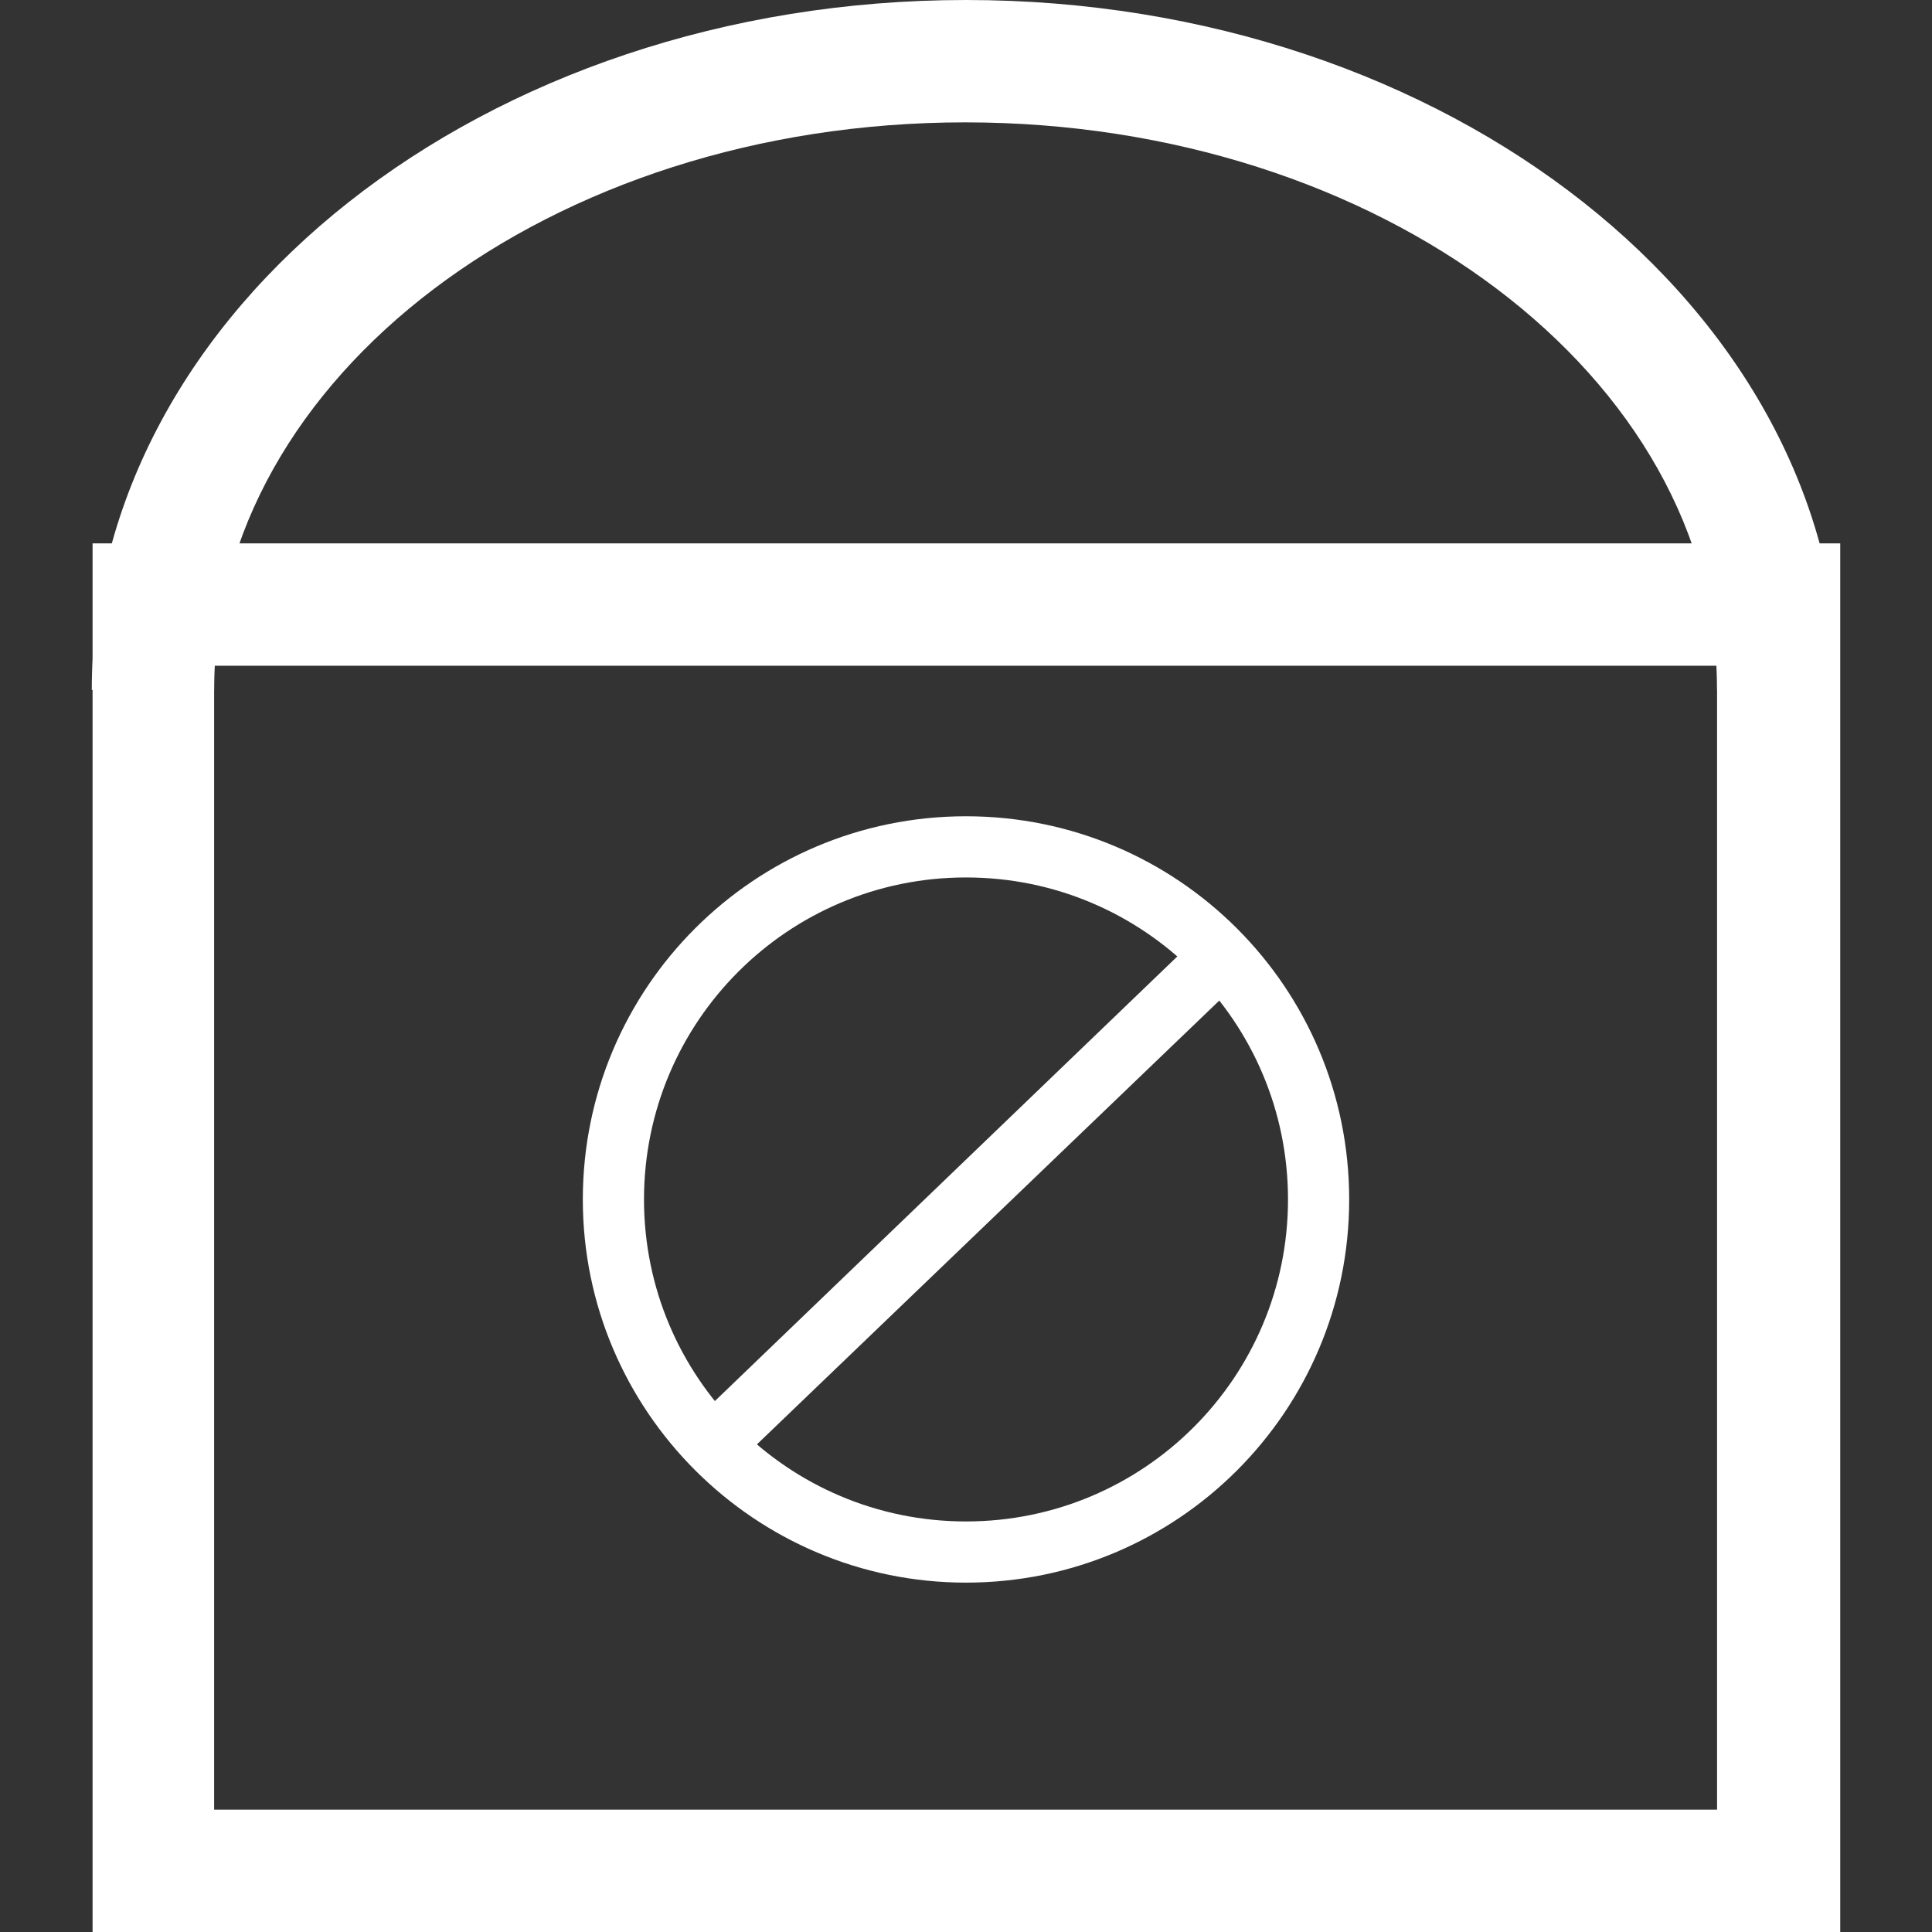
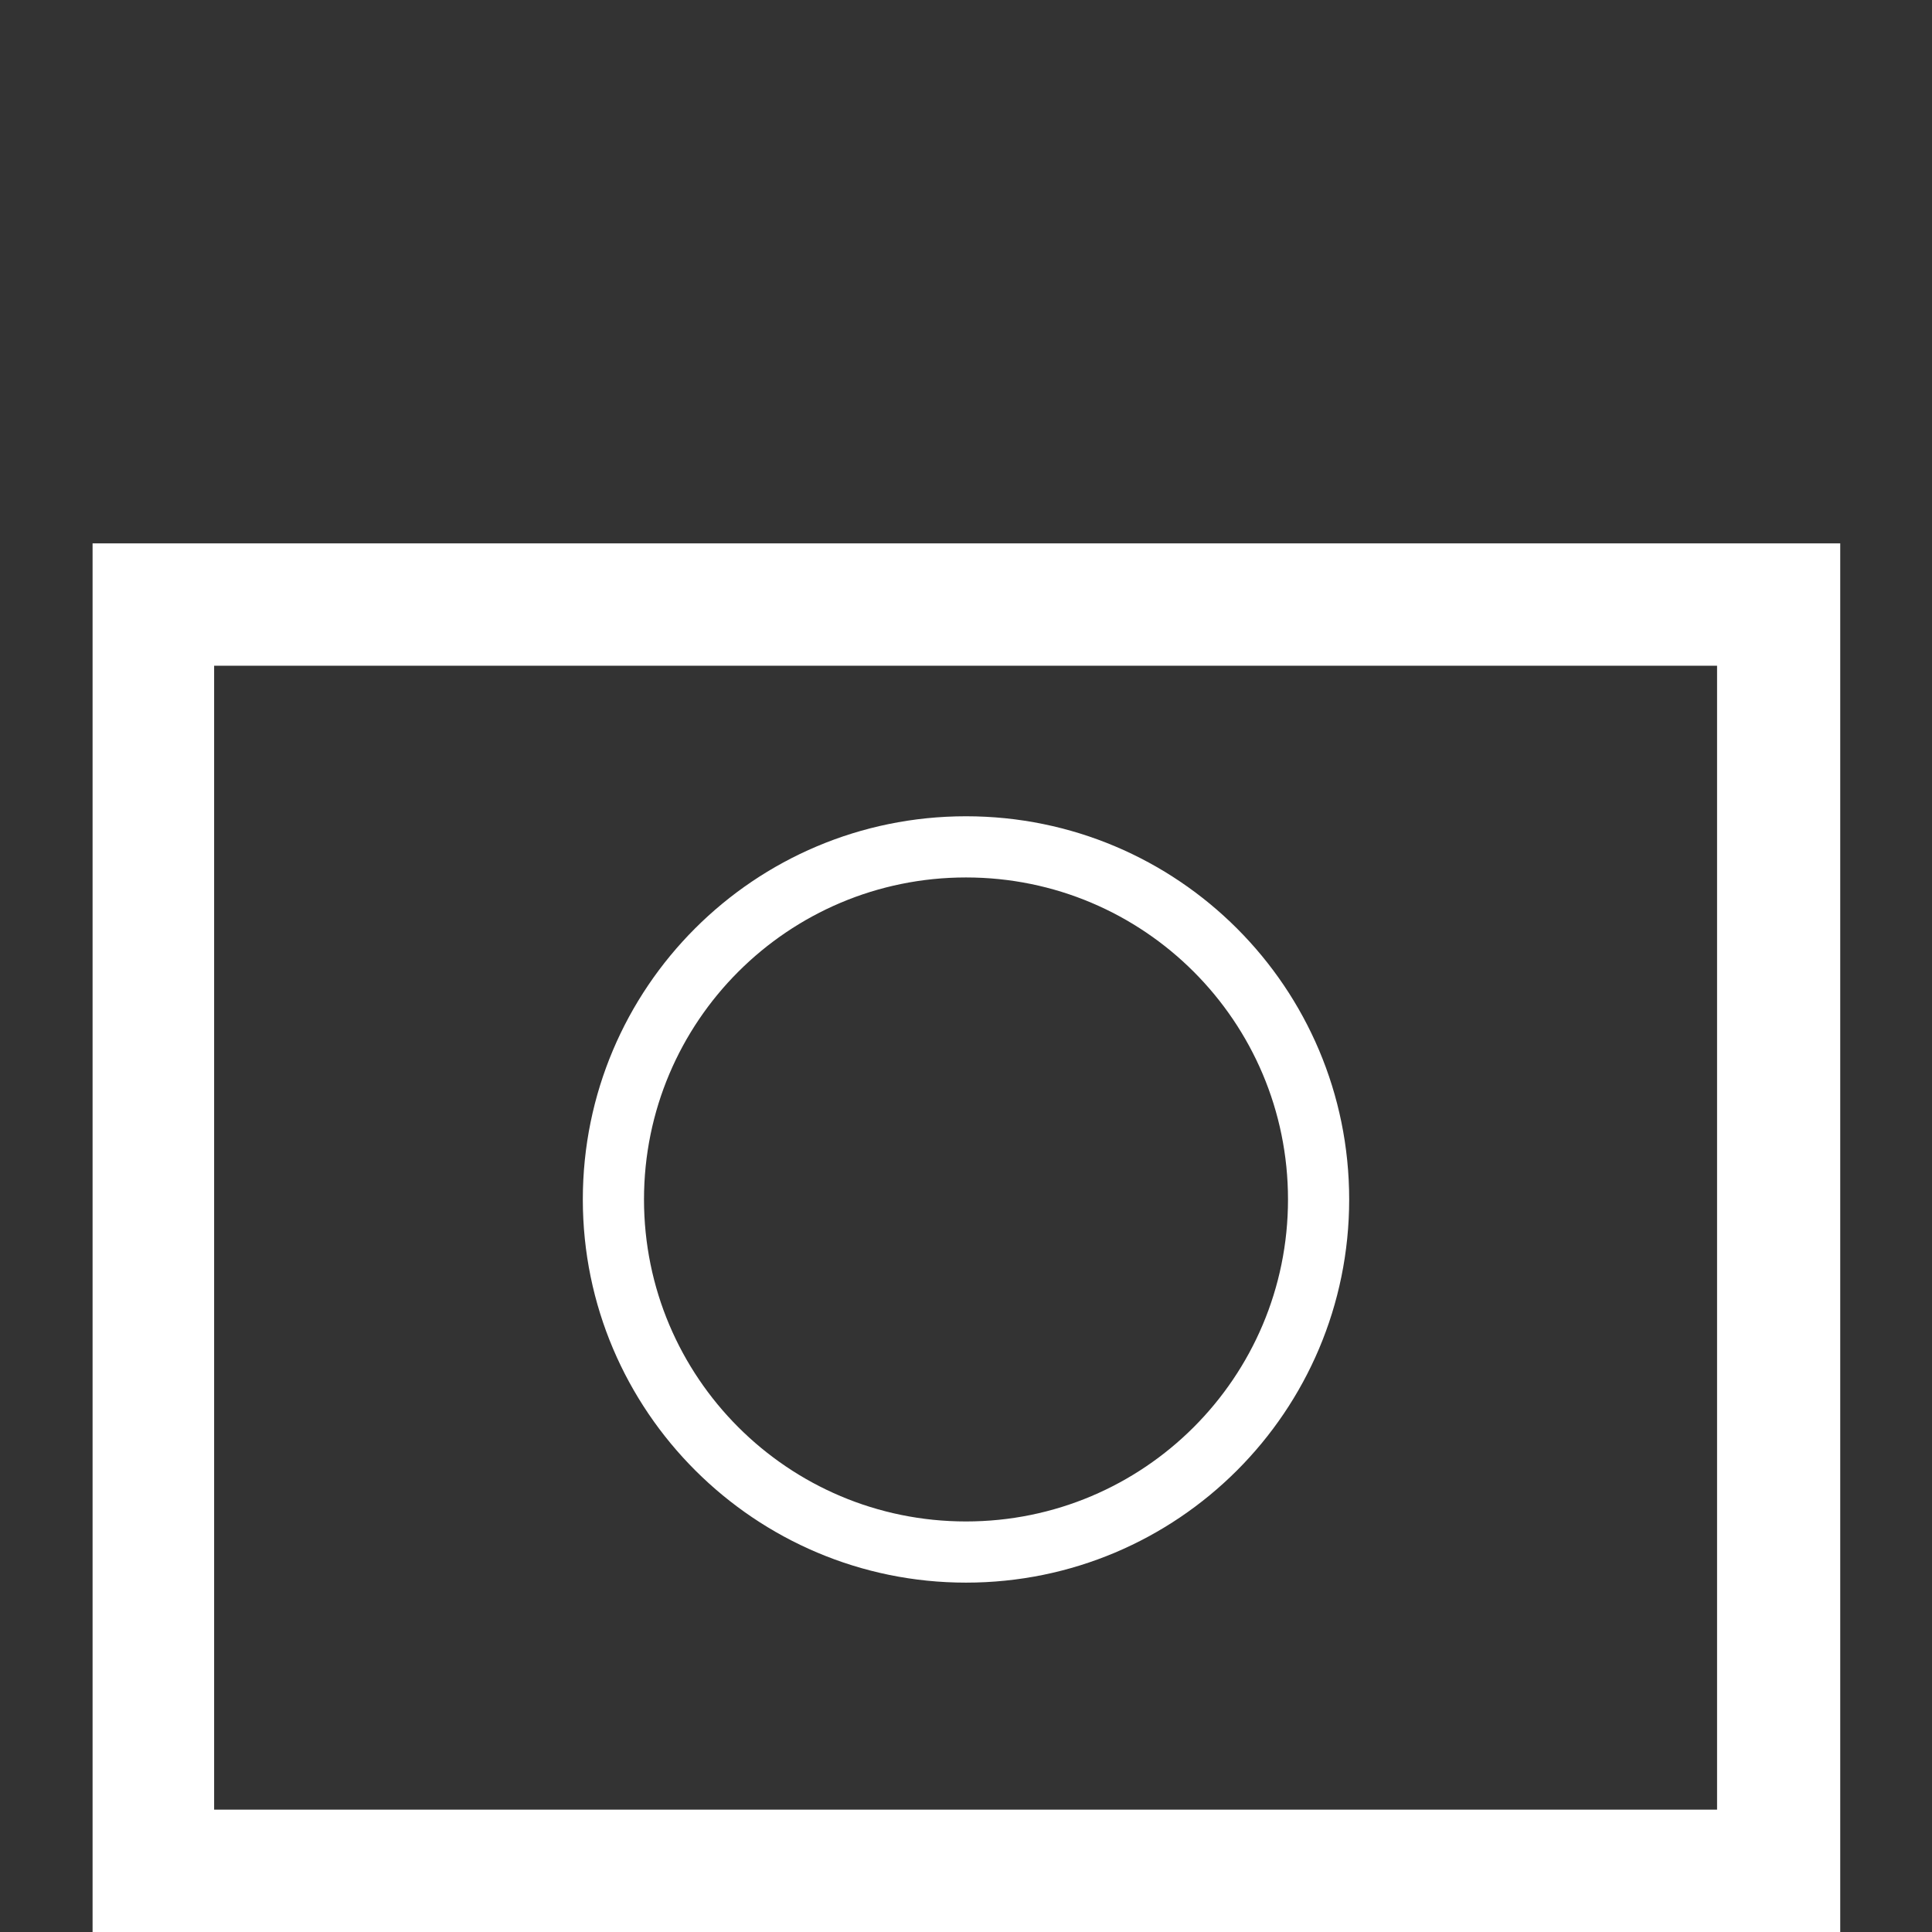
<svg xmlns="http://www.w3.org/2000/svg" width="24" height="24" viewBox="0 0 24 24" fill="none">
  <rect x="0" y="0" width="24" height="24" fill="#333333" stroke="none" />
  <path d="M22.85 24H1.15V6.75H22.86V24H22.85ZM2.66 22.48H21.33V8.27H2.66V22.48Z" fill="white" />
-   <path d="M22.85 8.57H21.33C21.33 4.68 17.14 1.52 11.99 1.52C6.84 1.52 2.66 4.68 2.66 8.57H1.14C1.15 3.84 6.02 0 12 0C17.98 0 22.85 3.84 22.85 8.57Z" fill="white" />
  <path d="M12 19.66C9.38 19.66 7.24 17.53 7.24 14.9C7.24 12.27 9.37 10.14 12 10.14C14.63 10.14 16.76 12.27 16.76 14.9C16.76 17.53 14.63 19.66 12 19.66ZM12 10.9C9.79 10.9 8 12.69 8 14.9C8 17.11 9.79 18.9 12 18.9C14.21 18.9 16 17.11 16 14.9C16 12.69 14.21 10.9 12 10.9Z" fill="white" />
-   <path d="M9.02 18.31L8.5 17.77L14.98 11.54L15.5 12.09L9.02 18.31Z" fill="white" />
</svg>